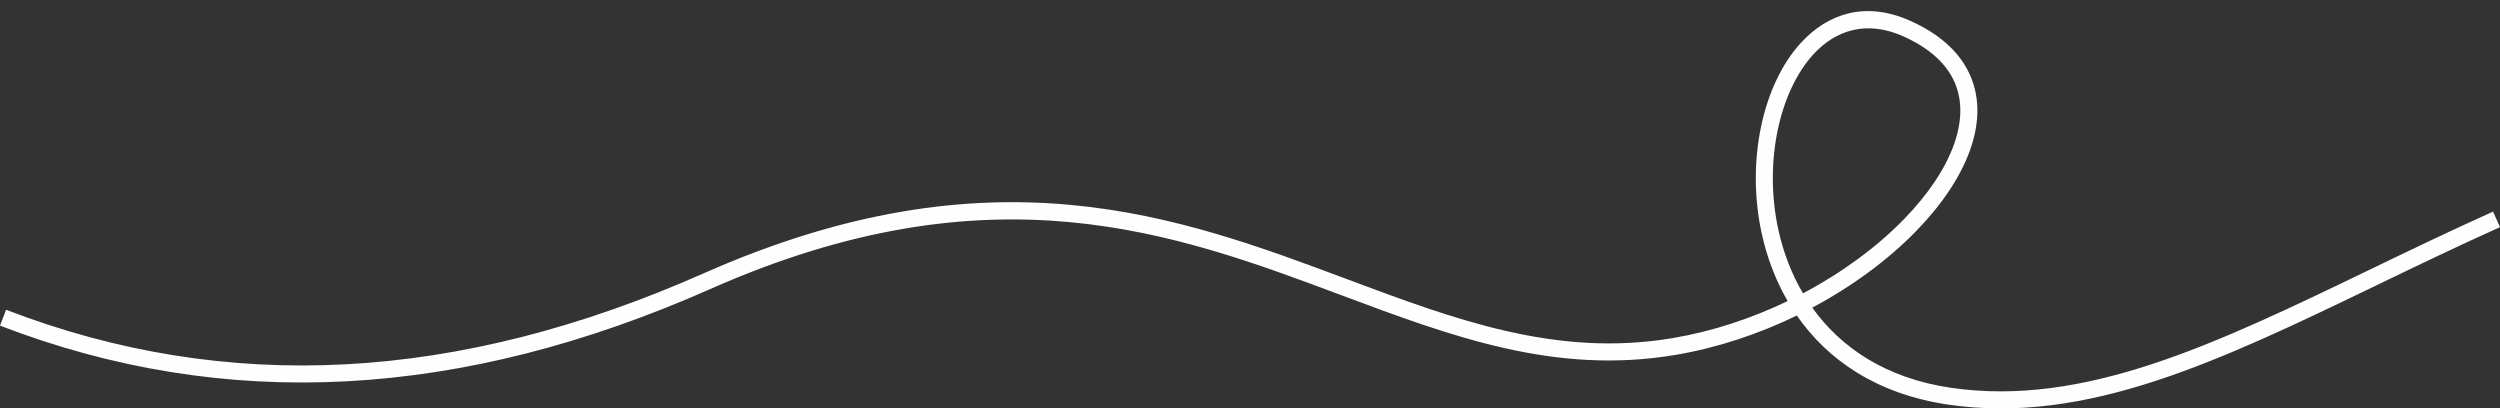
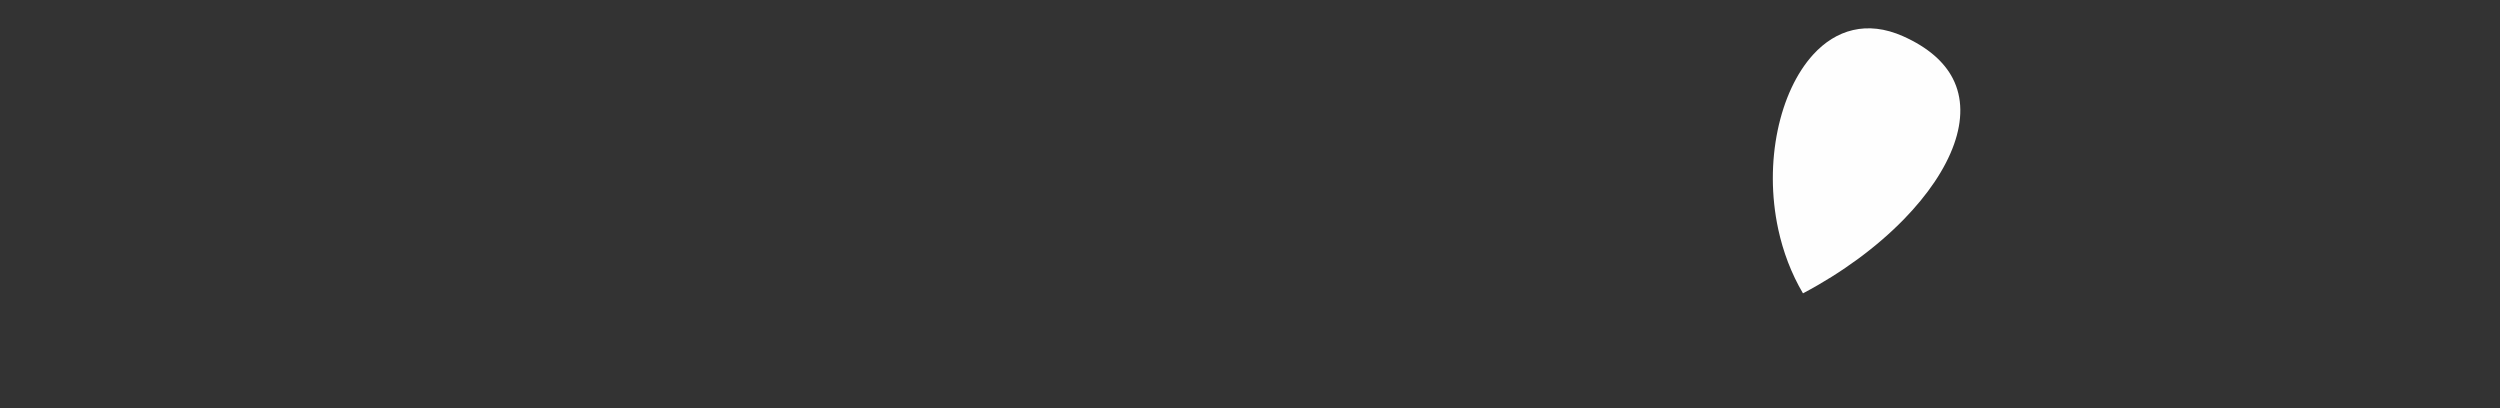
<svg xmlns="http://www.w3.org/2000/svg" xml:space="preserve" width="155.069mm" height="25.334mm" style="shape-rendering:geometricPrecision; text-rendering:geometricPrecision; image-rendering:optimizeQuality; fill-rule:evenodd; clip-rule:evenodd" viewBox="0 0 15506.9 2533.4">
  <rect x="0" y="0" width="15506.9" height="2533.4" fill="#333333" stroke="none" />
  <defs>
    <style type="text/css">  .fil0 {fill:#FEFEFE;fill-rule:nonzero}  </style>
  </defs>
  <g id="Слой_x0020_1">
-     <path class="fil0" d="M15506.89 1409.03c-264.33,118.58 -519.76,241.79 -766.22,360.67 -965.99,465.93 -1795.78,866.18 -2655.22,740.22 -444.95,-65.21 -749.87,-278.28 -940.29,-552.93 -233.16,113.44 -488.82,199.76 -752.62,244.36 -745.52,126.04 -1386.25,-113.63 -2071.62,-369.99 -1032.9,-386.36 -2169.26,-811.42 -3915.7,-38.39 -772.16,341.79 -1522.6,533.32 -2255.44,572.14 -733.38,38.86 -1448.6,-75.42 -2149.77,-345.26l37.62 -98.38c686.95,264.37 1387.86,376.31 2106.77,338.22 719.45,-38.11 1457.53,-226.74 2218.24,-563.46 1785.31,-790.24 2942.9,-357.24 3995.08,36.33 671.53,251.19 1299.34,486.02 2017.46,364.61 249.78,-42.23 491.89,-123.24 713.15,-229.67 -76.77,-132.3 -129.75,-275.75 -161.41,-421.91 -48.33,-223.09 -46.61,-452.74 -3.9,-658.33 43.11,-207.48 128.43,-391.38 246.74,-520.72 169.69,-185.5 404.04,-260.04 677.62,-138.05 178.67,79.67 295.26,186.11 358.94,309.39 76.49,148.05 75.74,317.34 13.87,491.78 -59.62,168.15 -176.64,341.52 -335.7,504.59 -171.29,175.6 -392.33,340.17 -643.47,473.92 176.47,247.05 455.58,437.94 859.73,497.17 827.62,121.29 1643.84,-272.4 2594.04,-730.72 245.71,-118.51 500.34,-241.35 769.1,-361.91l43 96.32zm-4476.63 14.24c29.77,137.42 80.02,272.26 153.16,396.26 244.39,-129.11 459.34,-288.6 625.41,-458.86 148.58,-152.33 257.28,-312.56 311.74,-466.15 52.24,-147.3 54.02,-288.05 -8.09,-408.28 -52.9,-102.41 -152.82,-192.19 -308.1,-261.43 -225.12,-100.38 -417.69,-39.35 -556.9,112.83 -105.23,115.04 -181.72,281.49 -221.12,471.12 -39.78,191.52 -41.3,405.87 3.9,614.51z" />
+     <path class="fil0" d="M15506.89 1409.03l37.62 -98.38c686.95,264.37 1387.86,376.31 2106.77,338.22 719.45,-38.11 1457.53,-226.74 2218.24,-563.46 1785.31,-790.24 2942.9,-357.24 3995.08,36.33 671.53,251.19 1299.34,486.02 2017.46,364.61 249.78,-42.23 491.89,-123.24 713.15,-229.67 -76.77,-132.3 -129.75,-275.75 -161.41,-421.91 -48.33,-223.09 -46.61,-452.74 -3.9,-658.33 43.11,-207.48 128.43,-391.38 246.74,-520.72 169.69,-185.5 404.04,-260.04 677.62,-138.05 178.67,79.67 295.26,186.11 358.94,309.39 76.49,148.05 75.74,317.34 13.87,491.78 -59.62,168.15 -176.64,341.52 -335.7,504.59 -171.29,175.6 -392.33,340.17 -643.47,473.92 176.47,247.05 455.58,437.94 859.73,497.17 827.62,121.29 1643.84,-272.4 2594.04,-730.72 245.71,-118.51 500.34,-241.35 769.1,-361.91l43 96.32zm-4476.63 14.24c29.77,137.42 80.02,272.26 153.16,396.26 244.39,-129.11 459.34,-288.6 625.41,-458.86 148.58,-152.33 257.28,-312.56 311.74,-466.15 52.24,-147.3 54.02,-288.05 -8.09,-408.28 -52.9,-102.41 -152.82,-192.19 -308.1,-261.43 -225.12,-100.38 -417.69,-39.35 -556.9,112.83 -105.23,115.04 -181.72,281.49 -221.12,471.12 -39.78,191.52 -41.3,405.87 3.9,614.51z" />
  </g>
</svg>